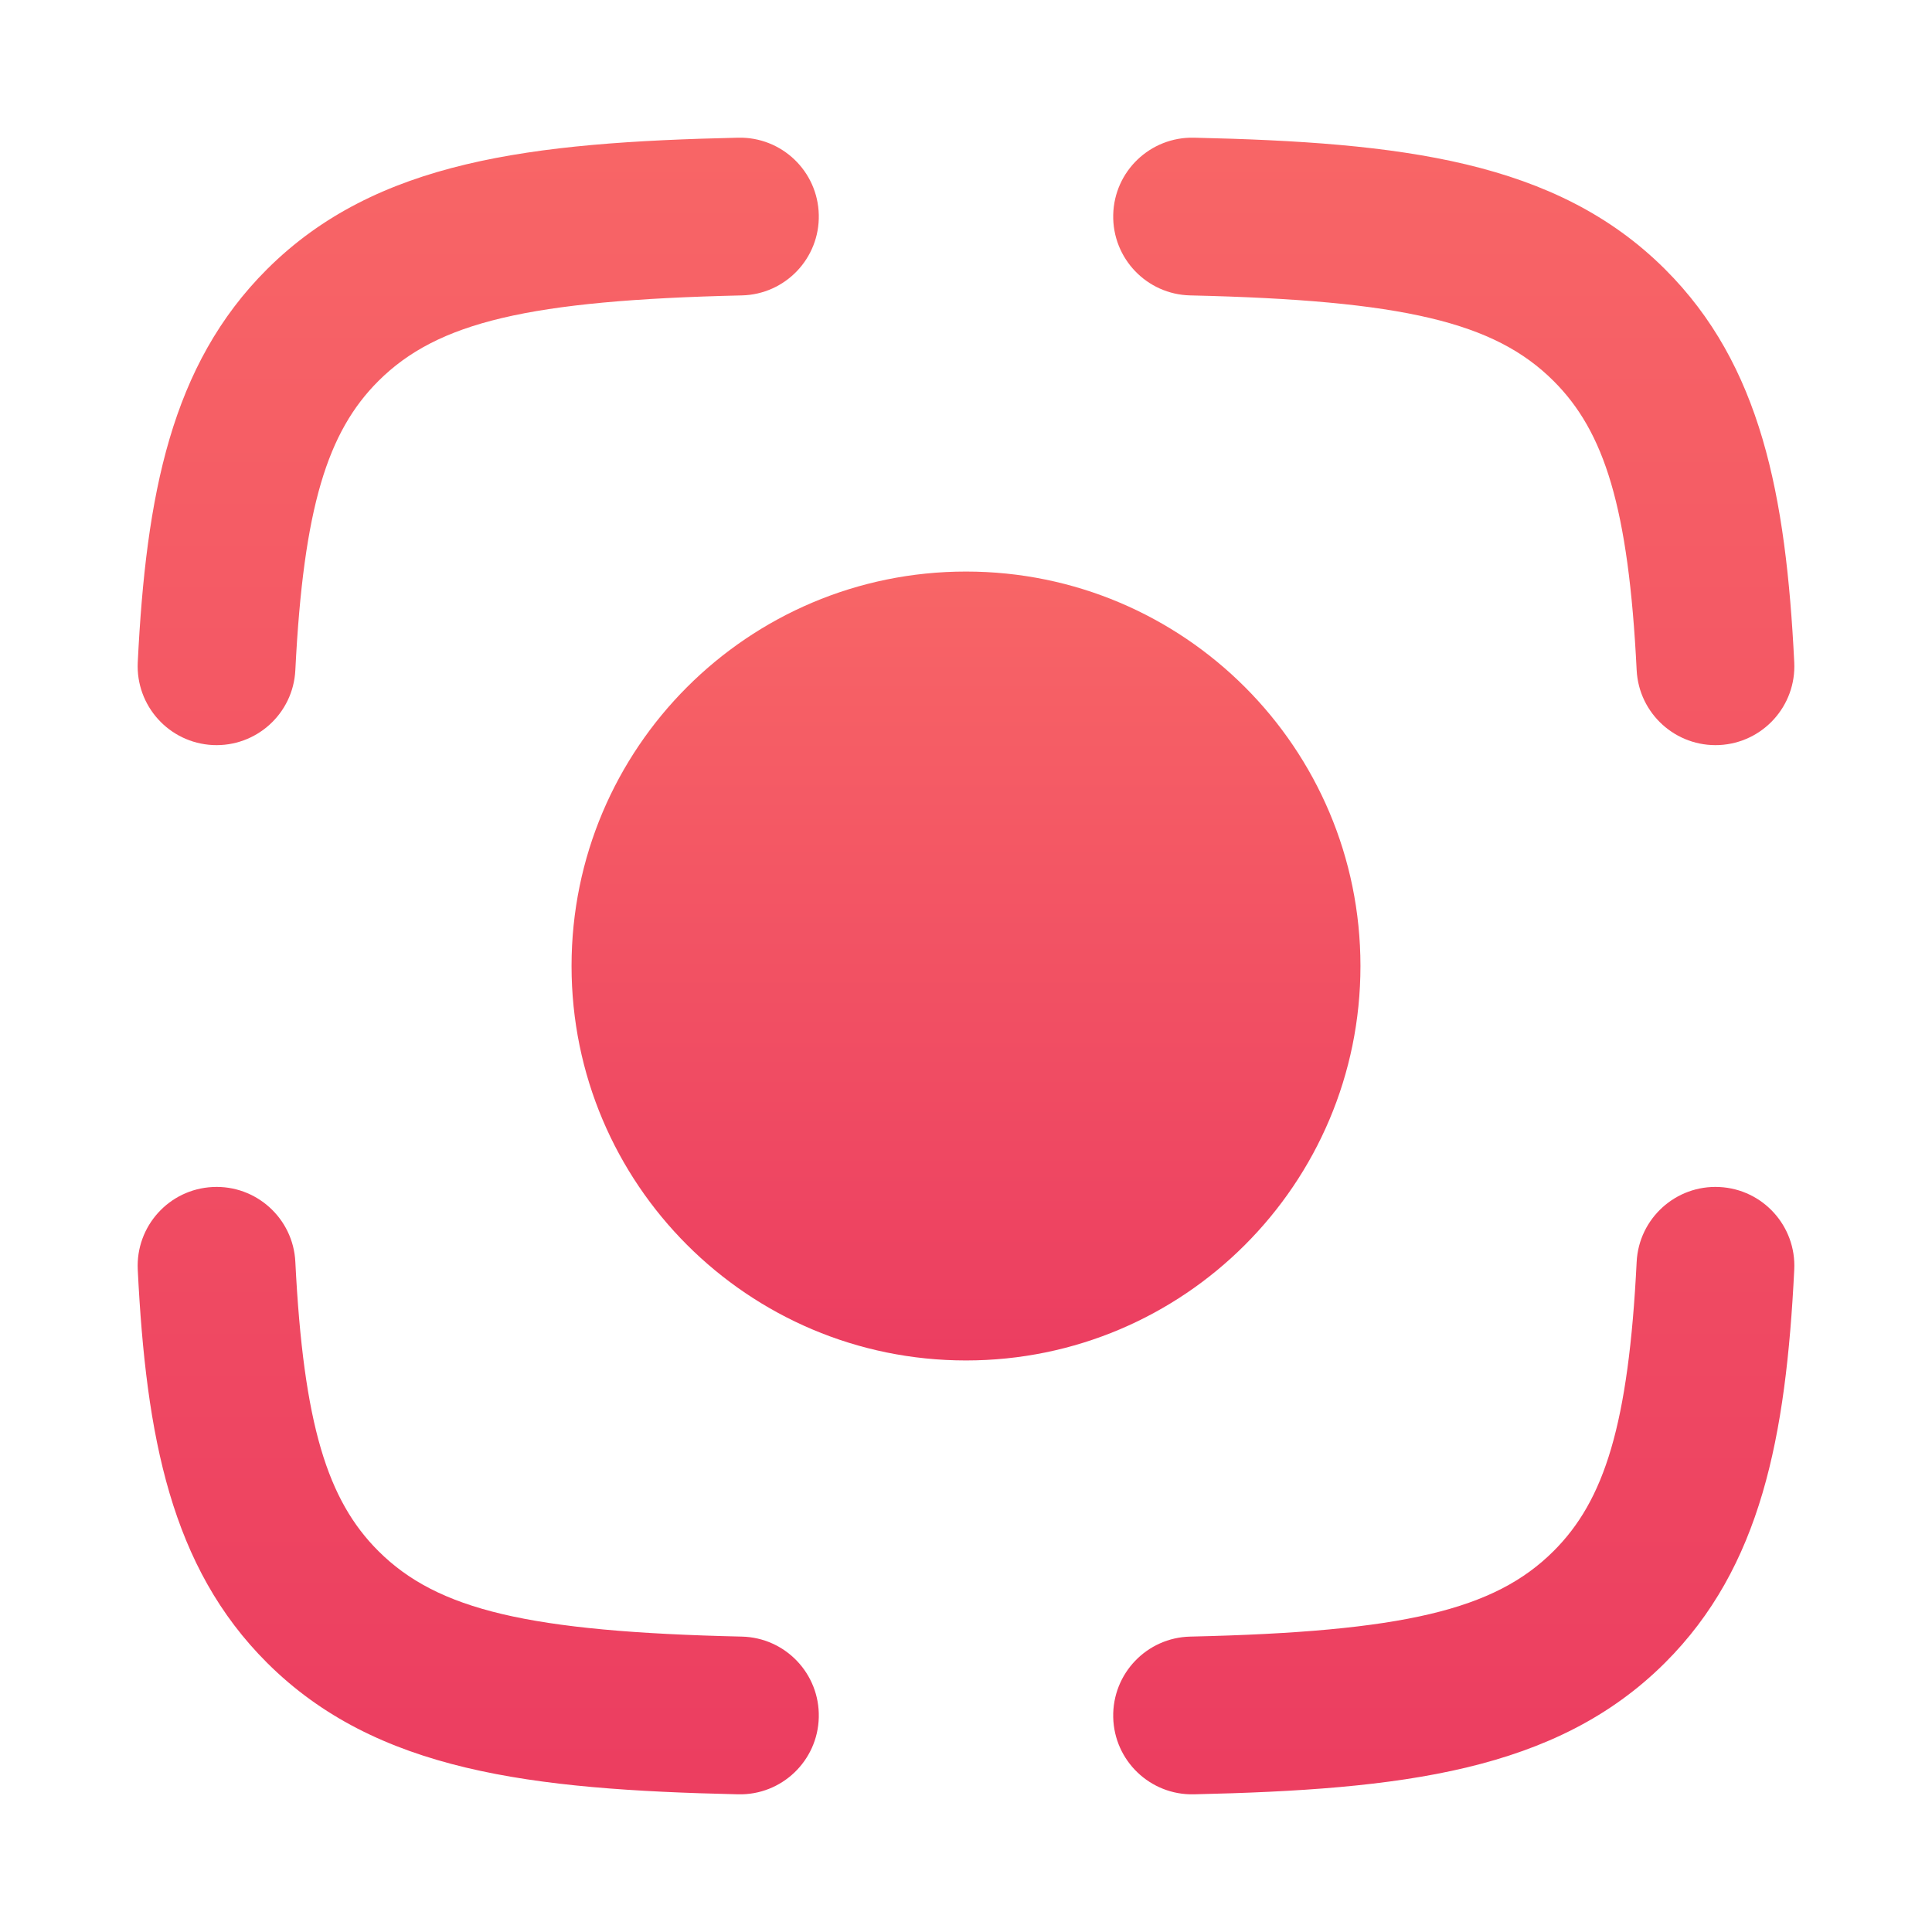
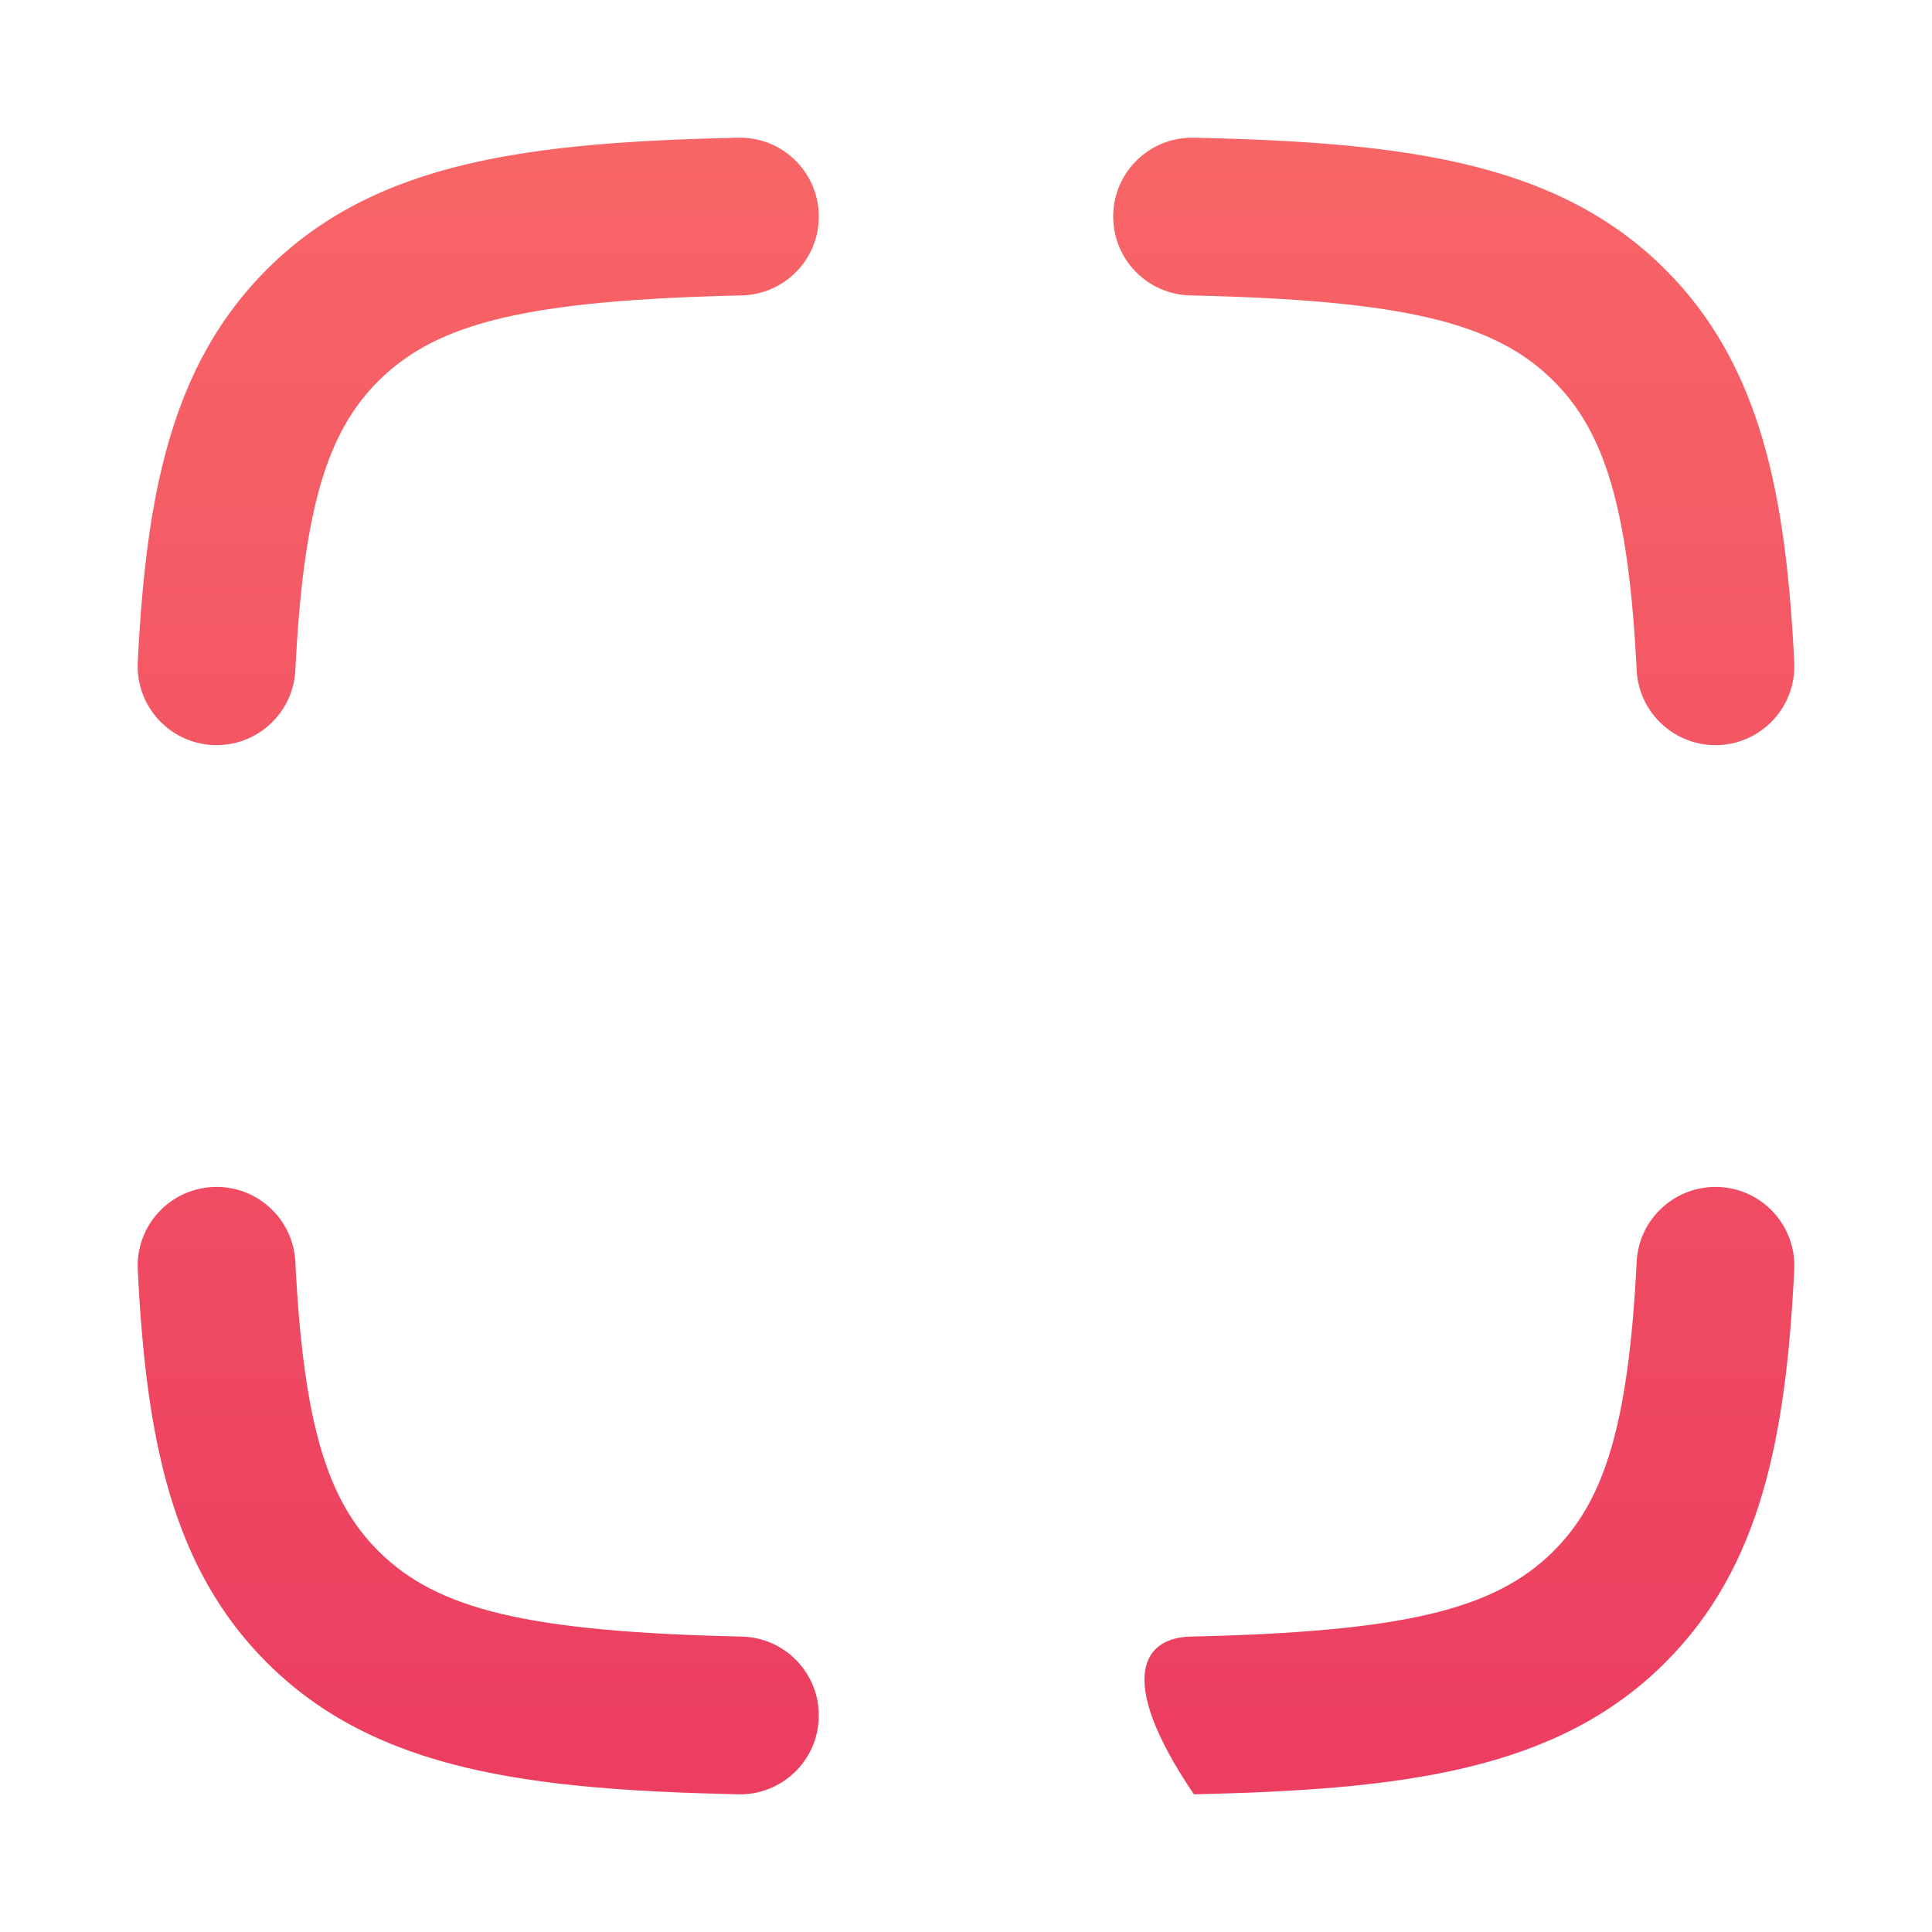
<svg xmlns="http://www.w3.org/2000/svg" width="30" height="30" viewBox="0 0 30 30" fill="none">
-   <path fill-rule="evenodd" clip-rule="evenodd" d="M12.714 3.335C12.73 4.011 12.194 4.572 11.518 4.587C8.206 4.663 6.792 5.003 5.877 5.915C5.087 6.702 4.712 7.877 4.586 10.406C4.553 11.082 3.978 11.602 3.302 11.569C2.626 11.535 2.106 10.96 2.139 10.284C2.268 7.686 2.656 5.666 4.148 4.179C5.84 2.493 8.241 2.211 11.462 2.138C12.138 2.123 12.699 2.658 12.714 3.335ZM17.286 3.335C17.301 2.658 17.862 2.123 18.539 2.138C21.759 2.211 24.161 2.493 25.853 4.179C27.345 5.666 27.732 7.686 27.861 10.284C27.895 10.96 27.374 11.535 26.699 11.569C26.023 11.602 25.448 11.082 25.414 10.406C25.288 7.877 24.913 6.702 24.123 5.915C23.208 5.003 21.795 4.663 18.483 4.587C17.806 4.572 17.271 4.011 17.286 3.335ZM3.302 18.432C3.978 18.398 4.553 18.919 4.586 19.594C4.712 22.123 5.087 23.299 5.877 24.086C6.792 24.998 8.206 25.338 11.518 25.413C12.194 25.428 12.73 25.989 12.714 26.666C12.699 27.342 12.138 27.878 11.462 27.862C8.241 27.789 5.84 27.507 4.148 25.821C2.656 24.334 2.268 22.314 2.139 19.716C2.106 19.04 2.626 18.465 3.302 18.432ZM26.699 18.432C27.374 18.465 27.895 19.04 27.861 19.716C27.732 22.314 27.345 24.334 25.853 25.821C24.161 27.507 21.759 27.789 18.539 27.862C17.862 27.878 17.301 27.342 17.286 26.666C17.271 25.989 17.806 25.428 18.483 25.413C21.795 25.338 23.208 24.998 24.123 24.086C24.913 23.299 25.288 22.123 25.414 19.594C25.448 18.919 26.023 18.398 26.699 18.432Z" fill="url(#paint0_linear_23_7729)" />
-   <path fill-rule="evenodd" clip-rule="evenodd" d="M8.875 15C8.875 11.617 11.617 8.875 15 8.875C18.383 8.875 21.125 11.617 21.125 15C21.125 18.383 18.383 21.125 15 21.125C11.617 21.125 8.875 18.383 8.875 15Z" fill="url(#paint1_linear_23_7729)" />
+   <path fill-rule="evenodd" clip-rule="evenodd" d="M12.714 3.335C12.73 4.011 12.194 4.572 11.518 4.587C8.206 4.663 6.792 5.003 5.877 5.915C5.087 6.702 4.712 7.877 4.586 10.406C4.553 11.082 3.978 11.602 3.302 11.569C2.626 11.535 2.106 10.96 2.139 10.284C2.268 7.686 2.656 5.666 4.148 4.179C5.84 2.493 8.241 2.211 11.462 2.138C12.138 2.123 12.699 2.658 12.714 3.335ZM17.286 3.335C17.301 2.658 17.862 2.123 18.539 2.138C21.759 2.211 24.161 2.493 25.853 4.179C27.345 5.666 27.732 7.686 27.861 10.284C27.895 10.96 27.374 11.535 26.699 11.569C26.023 11.602 25.448 11.082 25.414 10.406C25.288 7.877 24.913 6.702 24.123 5.915C23.208 5.003 21.795 4.663 18.483 4.587C17.806 4.572 17.271 4.011 17.286 3.335ZM3.302 18.432C3.978 18.398 4.553 18.919 4.586 19.594C4.712 22.123 5.087 23.299 5.877 24.086C6.792 24.998 8.206 25.338 11.518 25.413C12.194 25.428 12.73 25.989 12.714 26.666C12.699 27.342 12.138 27.878 11.462 27.862C8.241 27.789 5.84 27.507 4.148 25.821C2.656 24.334 2.268 22.314 2.139 19.716C2.106 19.04 2.626 18.465 3.302 18.432ZM26.699 18.432C27.374 18.465 27.895 19.04 27.861 19.716C27.732 22.314 27.345 24.334 25.853 25.821C24.161 27.507 21.759 27.789 18.539 27.862C17.271 25.989 17.806 25.428 18.483 25.413C21.795 25.338 23.208 24.998 24.123 24.086C24.913 23.299 25.288 22.123 25.414 19.594C25.448 18.919 26.023 18.398 26.699 18.432Z" fill="url(#paint0_linear_23_7729)" />
  <defs>
    <linearGradient id="paint0_linear_23_7729" x1="15" y1="-13.114" x2="15" y2="37.785" gradientUnits="userSpaceOnUse">
      <stop stop-color="#FF7D6A" />
      <stop offset="1" stop-color="#E72E5E" />
    </linearGradient>
    <linearGradient id="paint1_linear_23_7729" x1="15" y1="1.613" x2="15" y2="25.85" gradientUnits="userSpaceOnUse">
      <stop stop-color="#FF7D6A" />
      <stop offset="1" stop-color="#E72E5E" />
    </linearGradient>
  </defs>
</svg>